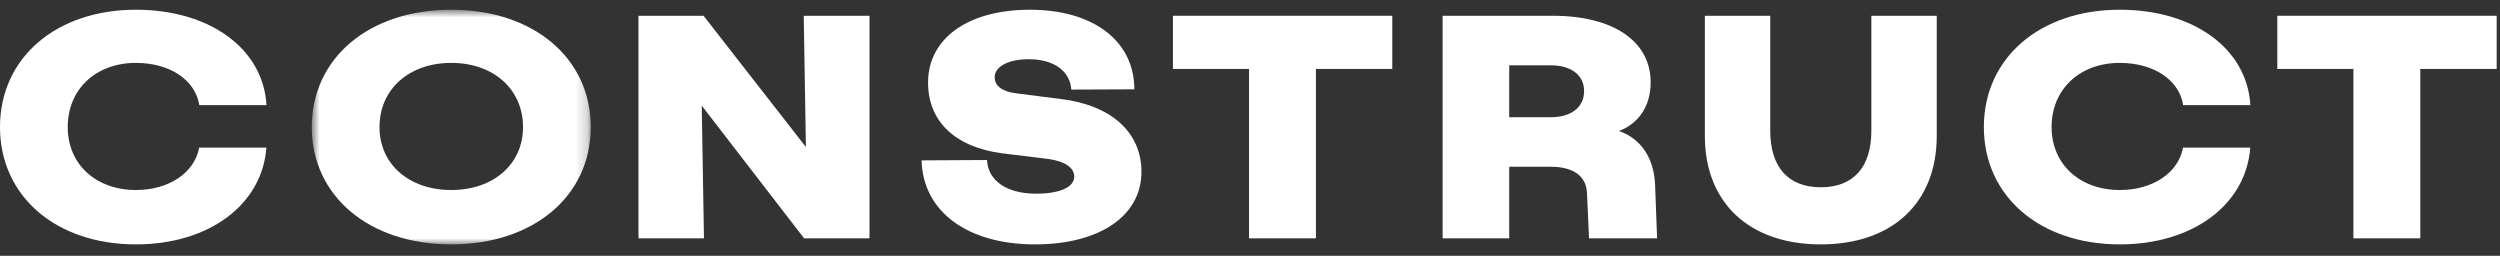
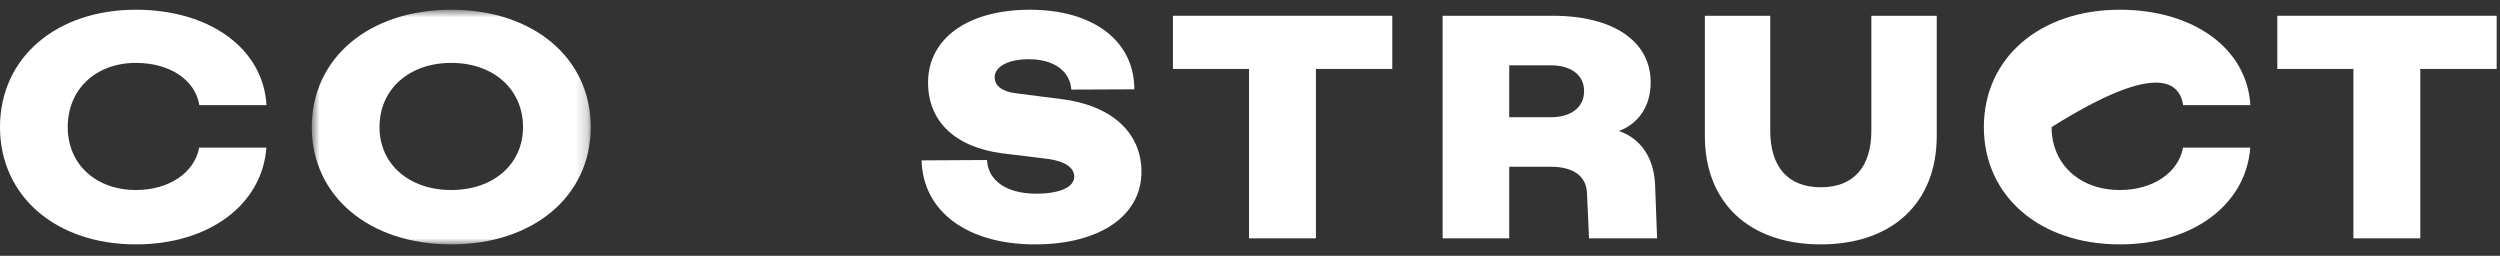
<svg xmlns="http://www.w3.org/2000/svg" xmlns:ns1="http://sodipodi.sourceforge.net/DTD/sodipodi-0.dtd" xmlns:ns2="http://www.inkscape.org/namespaces/inkscape" fill="none" height="22" viewBox="0 0 215 22" width="215" version="1.1" id="svg11" ns1:docname="construct_capital.svg" ns2:version="1.4.2 (ebf0e940, 2025-05-08)">
  <rect x="0" y="0" width="215" height="22" fill="#333333" stroke="none" />
  <defs id="defs11" />
  <ns1:namedview id="namedview11" pagecolor="#ffffff" bordercolor="#000000" borderopacity="0.25" ns2:showpageshadow="2" ns2:pageopacity="0.0" ns2:pagecheckerboard="0" ns2:deskcolor="#d1d1d1" ns2:zoom="3.3685716" ns2:cx="102.86259" ns2:cy="11.280746" ns2:window-width="1440" ns2:window-height="785" ns2:window-x="0" ns2:window-y="31" ns2:window-maximized="1" ns2:current-layer="svg11" />
  <mask height="22" id="mask0_10064_5638" maskUnits="userSpaceOnUse" style="mask-type:luminance" width="25" x="26" y="0">
    <path clip-rule="evenodd" d="M26.813 0.837H50.805V21.017H26.813V0.837Z" fill="white" fill-rule="evenodd" id="path1" />
  </mask>
  <g mask="url(#mask0_10064_5638)" id="g2" style="fill:#ffffff">
    <path clip-rule="evenodd" d="M38.809 0.837C31.745 0.837 26.813 4.985 26.813 10.929C26.813 16.869 31.745 21.017 38.809 21.017C45.869 21.017 50.805 16.869 50.805 10.929C50.805 4.985 45.869 0.837 38.809 0.837ZM38.809 16.341C35.173 16.341 32.637 14.117 32.637 10.929C32.637 7.677 35.173 5.409 38.809 5.409C42.441 5.409 44.981 7.677 44.981 10.929C44.981 14.117 42.441 16.341 38.809 16.341Z" fill="currentcolor" fill-rule="evenodd" id="path2" style="fill:#ffffff" />
  </g>
-   <path clip-rule="evenodd" d="M74.777 1.357V20.497H69.153L69.033 20.341L60.349 9.085L60.541 20.497H54.909V1.357H60.505L69.309 12.645L69.121 1.357H74.777Z" fill="currentcolor" fill-rule="evenodd" id="path3" style="fill:#ffffff" />
  <mask height="22" id="mask1_10064_5638" maskUnits="userSpaceOnUse" style="mask-type:luminance" width="20" x="79" y="0">
    <path clip-rule="evenodd" d="M79.257 0.837H98.165V21.017H79.257V0.837Z" fill="currentcolor" fill-rule="evenodd" id="path4" />
  </mask>
  <path clip-rule="evenodd" d="M98.165 14.777C98.165 18.569 94.569 21.017 89.001 21.017C83.189 21.017 79.365 18.181 79.257 13.793L84.881 13.761C84.973 15.549 86.589 16.657 89.105 16.657C91.129 16.657 92.385 16.097 92.385 15.197C92.385 14.061 90.749 13.741 90.045 13.657L86.185 13.185C82.137 12.653 79.813 10.437 79.813 7.101C79.813 3.297 83.253 0.837 88.569 0.837C94.029 0.837 97.553 3.521 97.553 7.681L92.133 7.705C92.021 6.093 90.617 5.093 88.469 5.093C86.717 5.093 85.541 5.721 85.541 6.657C85.541 7.373 86.209 7.881 87.321 8.017L91.213 8.513C95.565 9.033 98.165 11.377 98.165 14.777Z" fill="currentcolor" fill-rule="evenodd" id="path5" style="fill:#ffffff" />
  <path clip-rule="evenodd" d="M119.737 1.357V5.929H113.169V20.497H107.417V5.929H100.873V1.357H119.737Z" fill="currentcolor" fill-rule="evenodd" id="path6" style="fill:#ffffff" />
  <path clip-rule="evenodd" d="M142.341 15.969C142.257 13.585 141.129 11.929 139.229 11.265C140.937 10.621 141.957 9.117 141.957 7.077C141.957 3.549 138.741 1.357 133.557 1.357H124.065V20.497H129.793V14.341H133.381C134.513 14.341 136.425 14.641 136.485 16.657L136.657 20.497H142.509L142.341 15.969ZM129.793 5.617H133.357C135.129 5.617 136.233 6.465 136.233 7.837C136.233 9.221 135.129 10.081 133.357 10.081H129.793V5.617Z" fill="currentcolor" fill-rule="evenodd" id="path7" style="fill:#ffffff" />
  <path clip-rule="evenodd" d="M166.561 1.357V11.685C166.561 17.441 162.741 21.017 156.589 21.017C150.437 21.017 146.617 17.441 146.617 11.685V1.357H152.241V11.241C152.241 14.377 153.785 16.105 156.589 16.105C159.393 16.105 160.937 14.377 160.937 11.241V1.357H166.561Z" fill="currentcolor" fill-rule="evenodd" id="path8" style="fill:#ffffff" />
  <path clip-rule="evenodd" d="M195.849 1.357V5.929H202.393V20.497H208.145V5.929H214.713V1.357H195.849Z" fill="currentcolor" fill-rule="evenodd" id="path9" style="fill:#ffffff" />
-   <path clip-rule="evenodd" d="M187.745 12.693C187.341 14.855 185.154 16.341 182.305 16.341C178.849 16.341 176.437 14.117 176.437 10.929C176.437 7.677 178.849 5.409 182.305 5.409C185.236 5.409 187.42 6.889 187.753 9.044H193.531C193.261 4.204 188.671 0.837 182.305 0.837C175.421 0.837 170.613 4.985 170.613 10.929C170.613 16.869 175.421 21.017 182.305 21.017C188.584 21.017 193.157 17.606 193.524 12.693H187.745Z" fill="currentcolor" fill-rule="evenodd" id="path10" style="fill:#ffffff" />
+   <path clip-rule="evenodd" d="M187.745 12.693C187.341 14.855 185.154 16.341 182.305 16.341C178.849 16.341 176.437 14.117 176.437 10.929C185.236 5.409 187.42 6.889 187.753 9.044H193.531C193.261 4.204 188.671 0.837 182.305 0.837C175.421 0.837 170.613 4.985 170.613 10.929C170.613 16.869 175.421 21.017 182.305 21.017C188.584 21.017 193.157 17.606 193.524 12.693H187.745Z" fill="currentcolor" fill-rule="evenodd" id="path10" style="fill:#ffffff" />
  <path clip-rule="evenodd" d="M17.132 12.693C16.728 14.855 14.541 16.341 11.692 16.341C8.236 16.341 5.824 14.117 5.824 10.929C5.824 7.677 8.236 5.409 11.692 5.409C14.623 5.409 16.807 6.889 17.14 9.044H22.918C22.648 4.204 18.058 0.837 11.692 0.837C4.808 0.837 0 4.985 0 10.929C0 16.869 4.808 21.017 11.692 21.017C17.971 21.017 22.544 17.606 22.911 12.693H17.132Z" fill="currentcolor" fill-rule="evenodd" id="path11" style="fill:#ffffff" />
</svg>